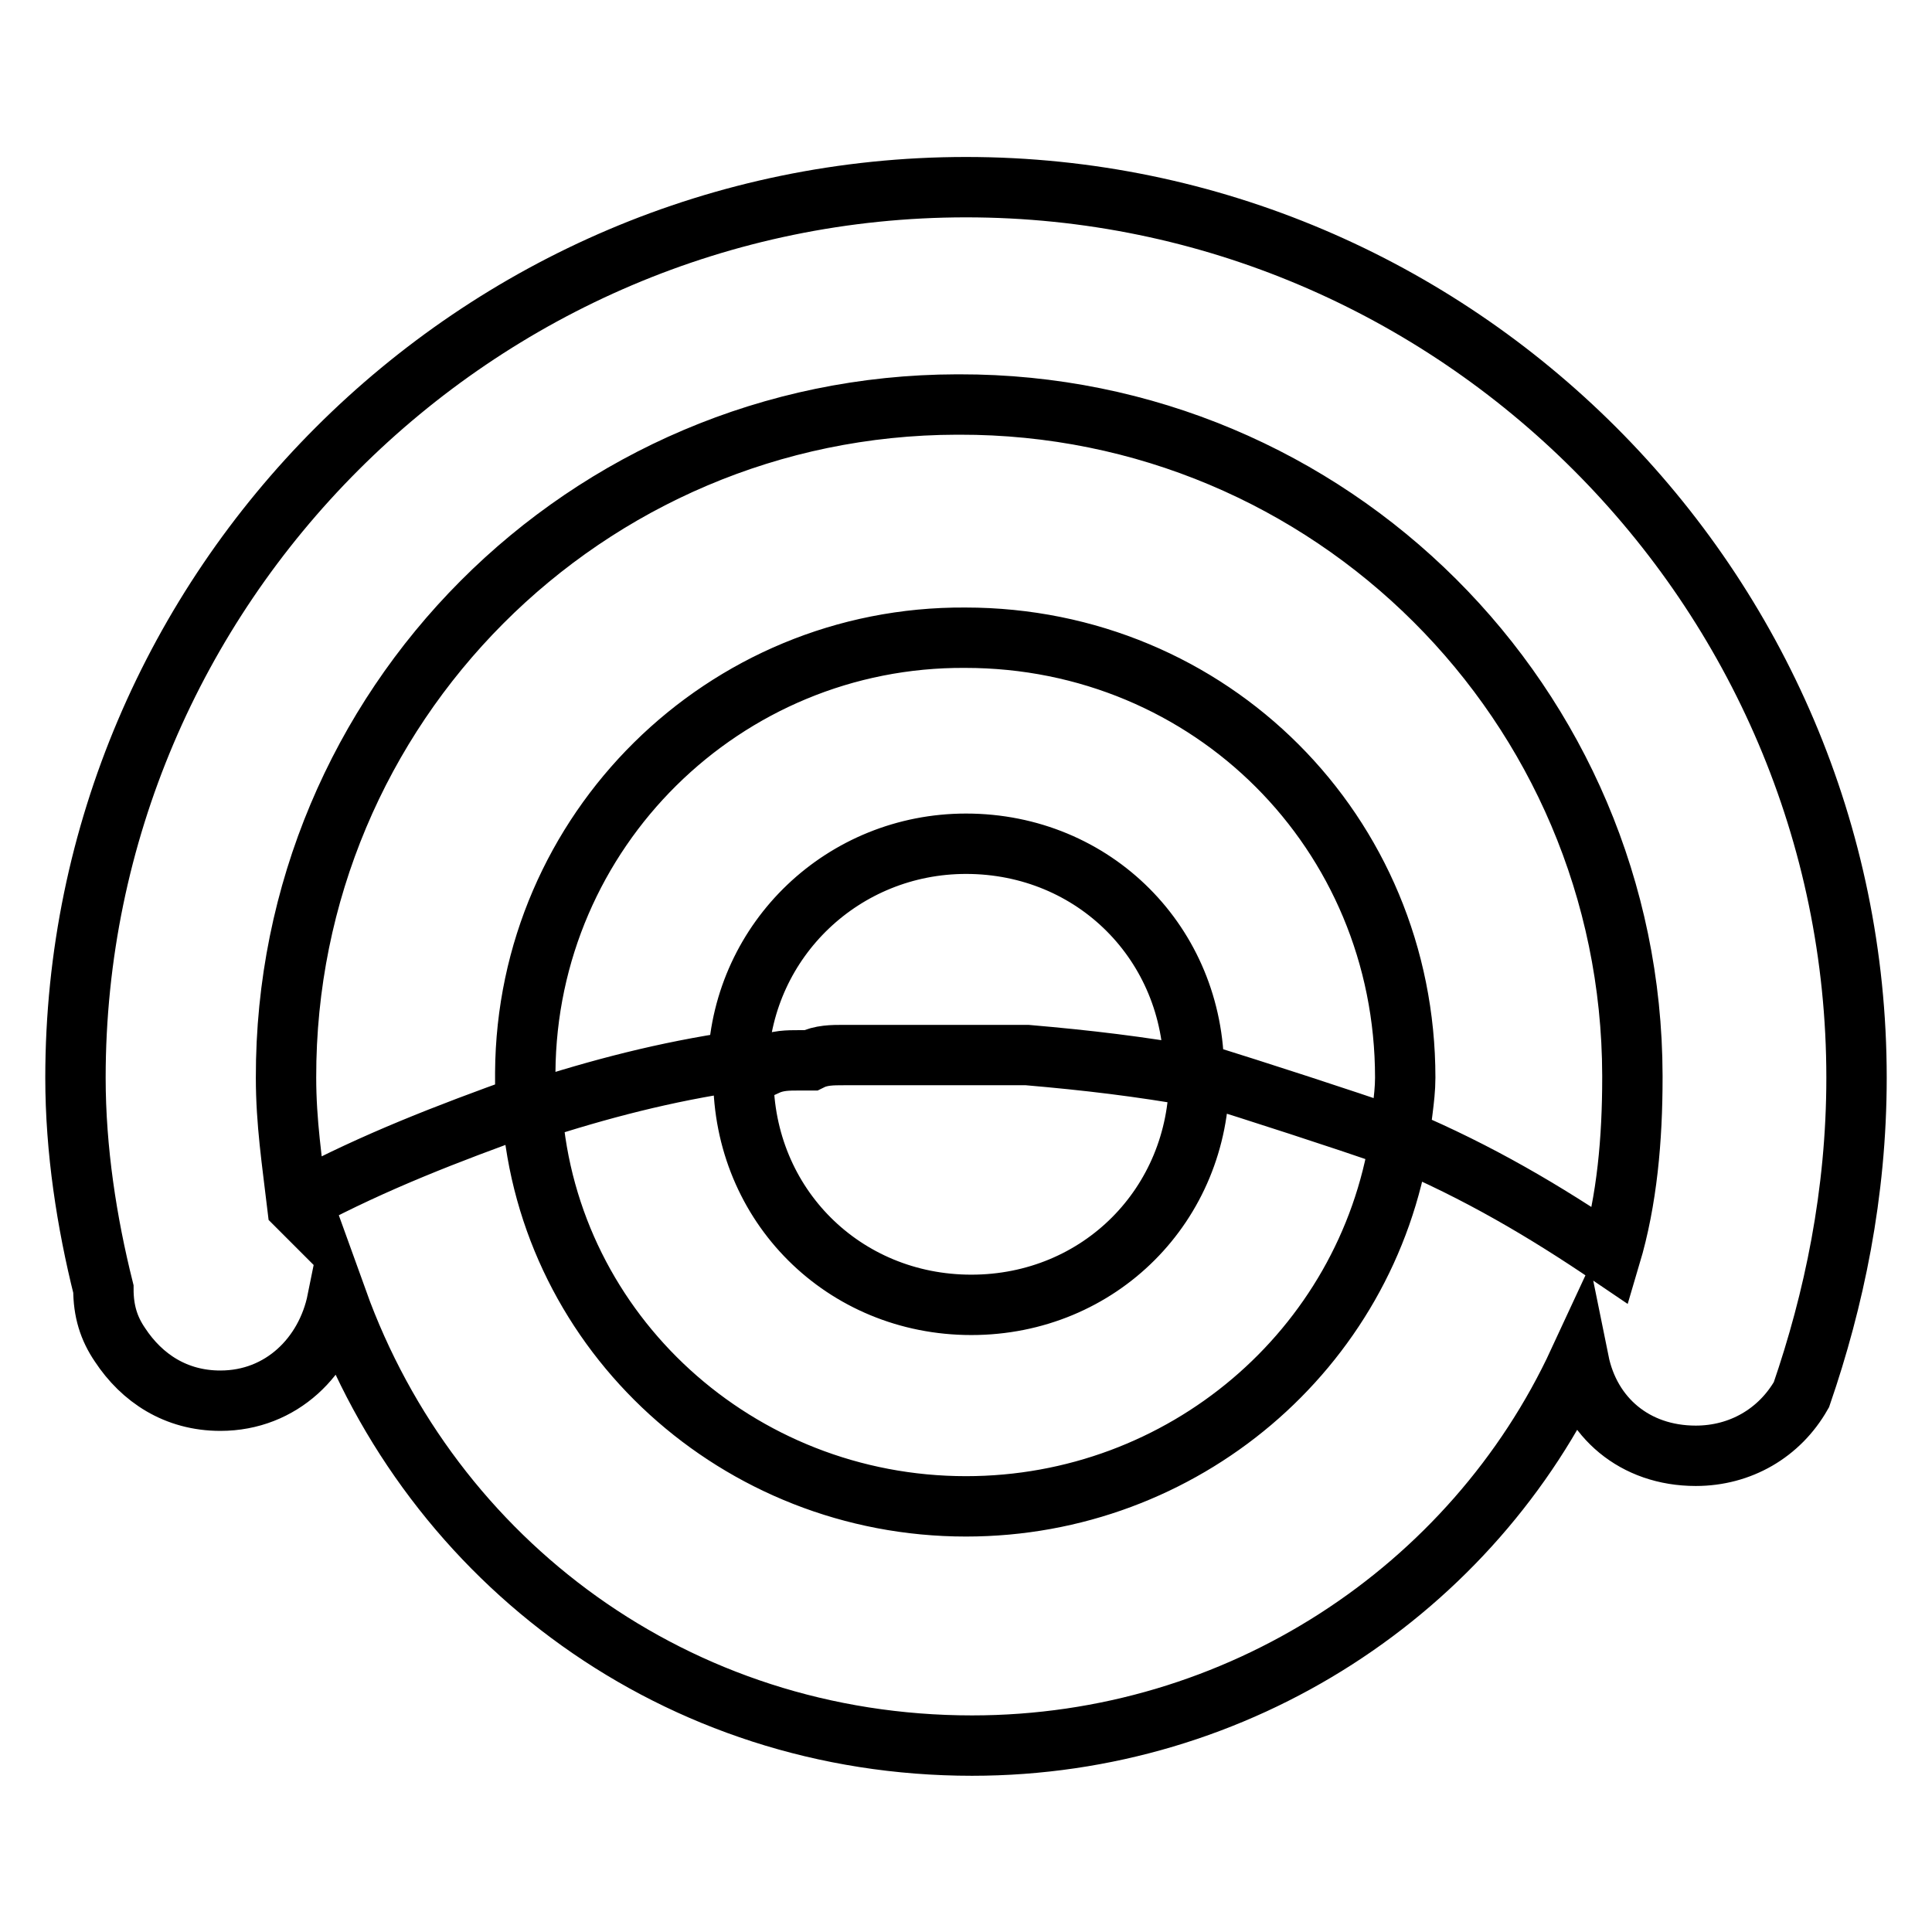
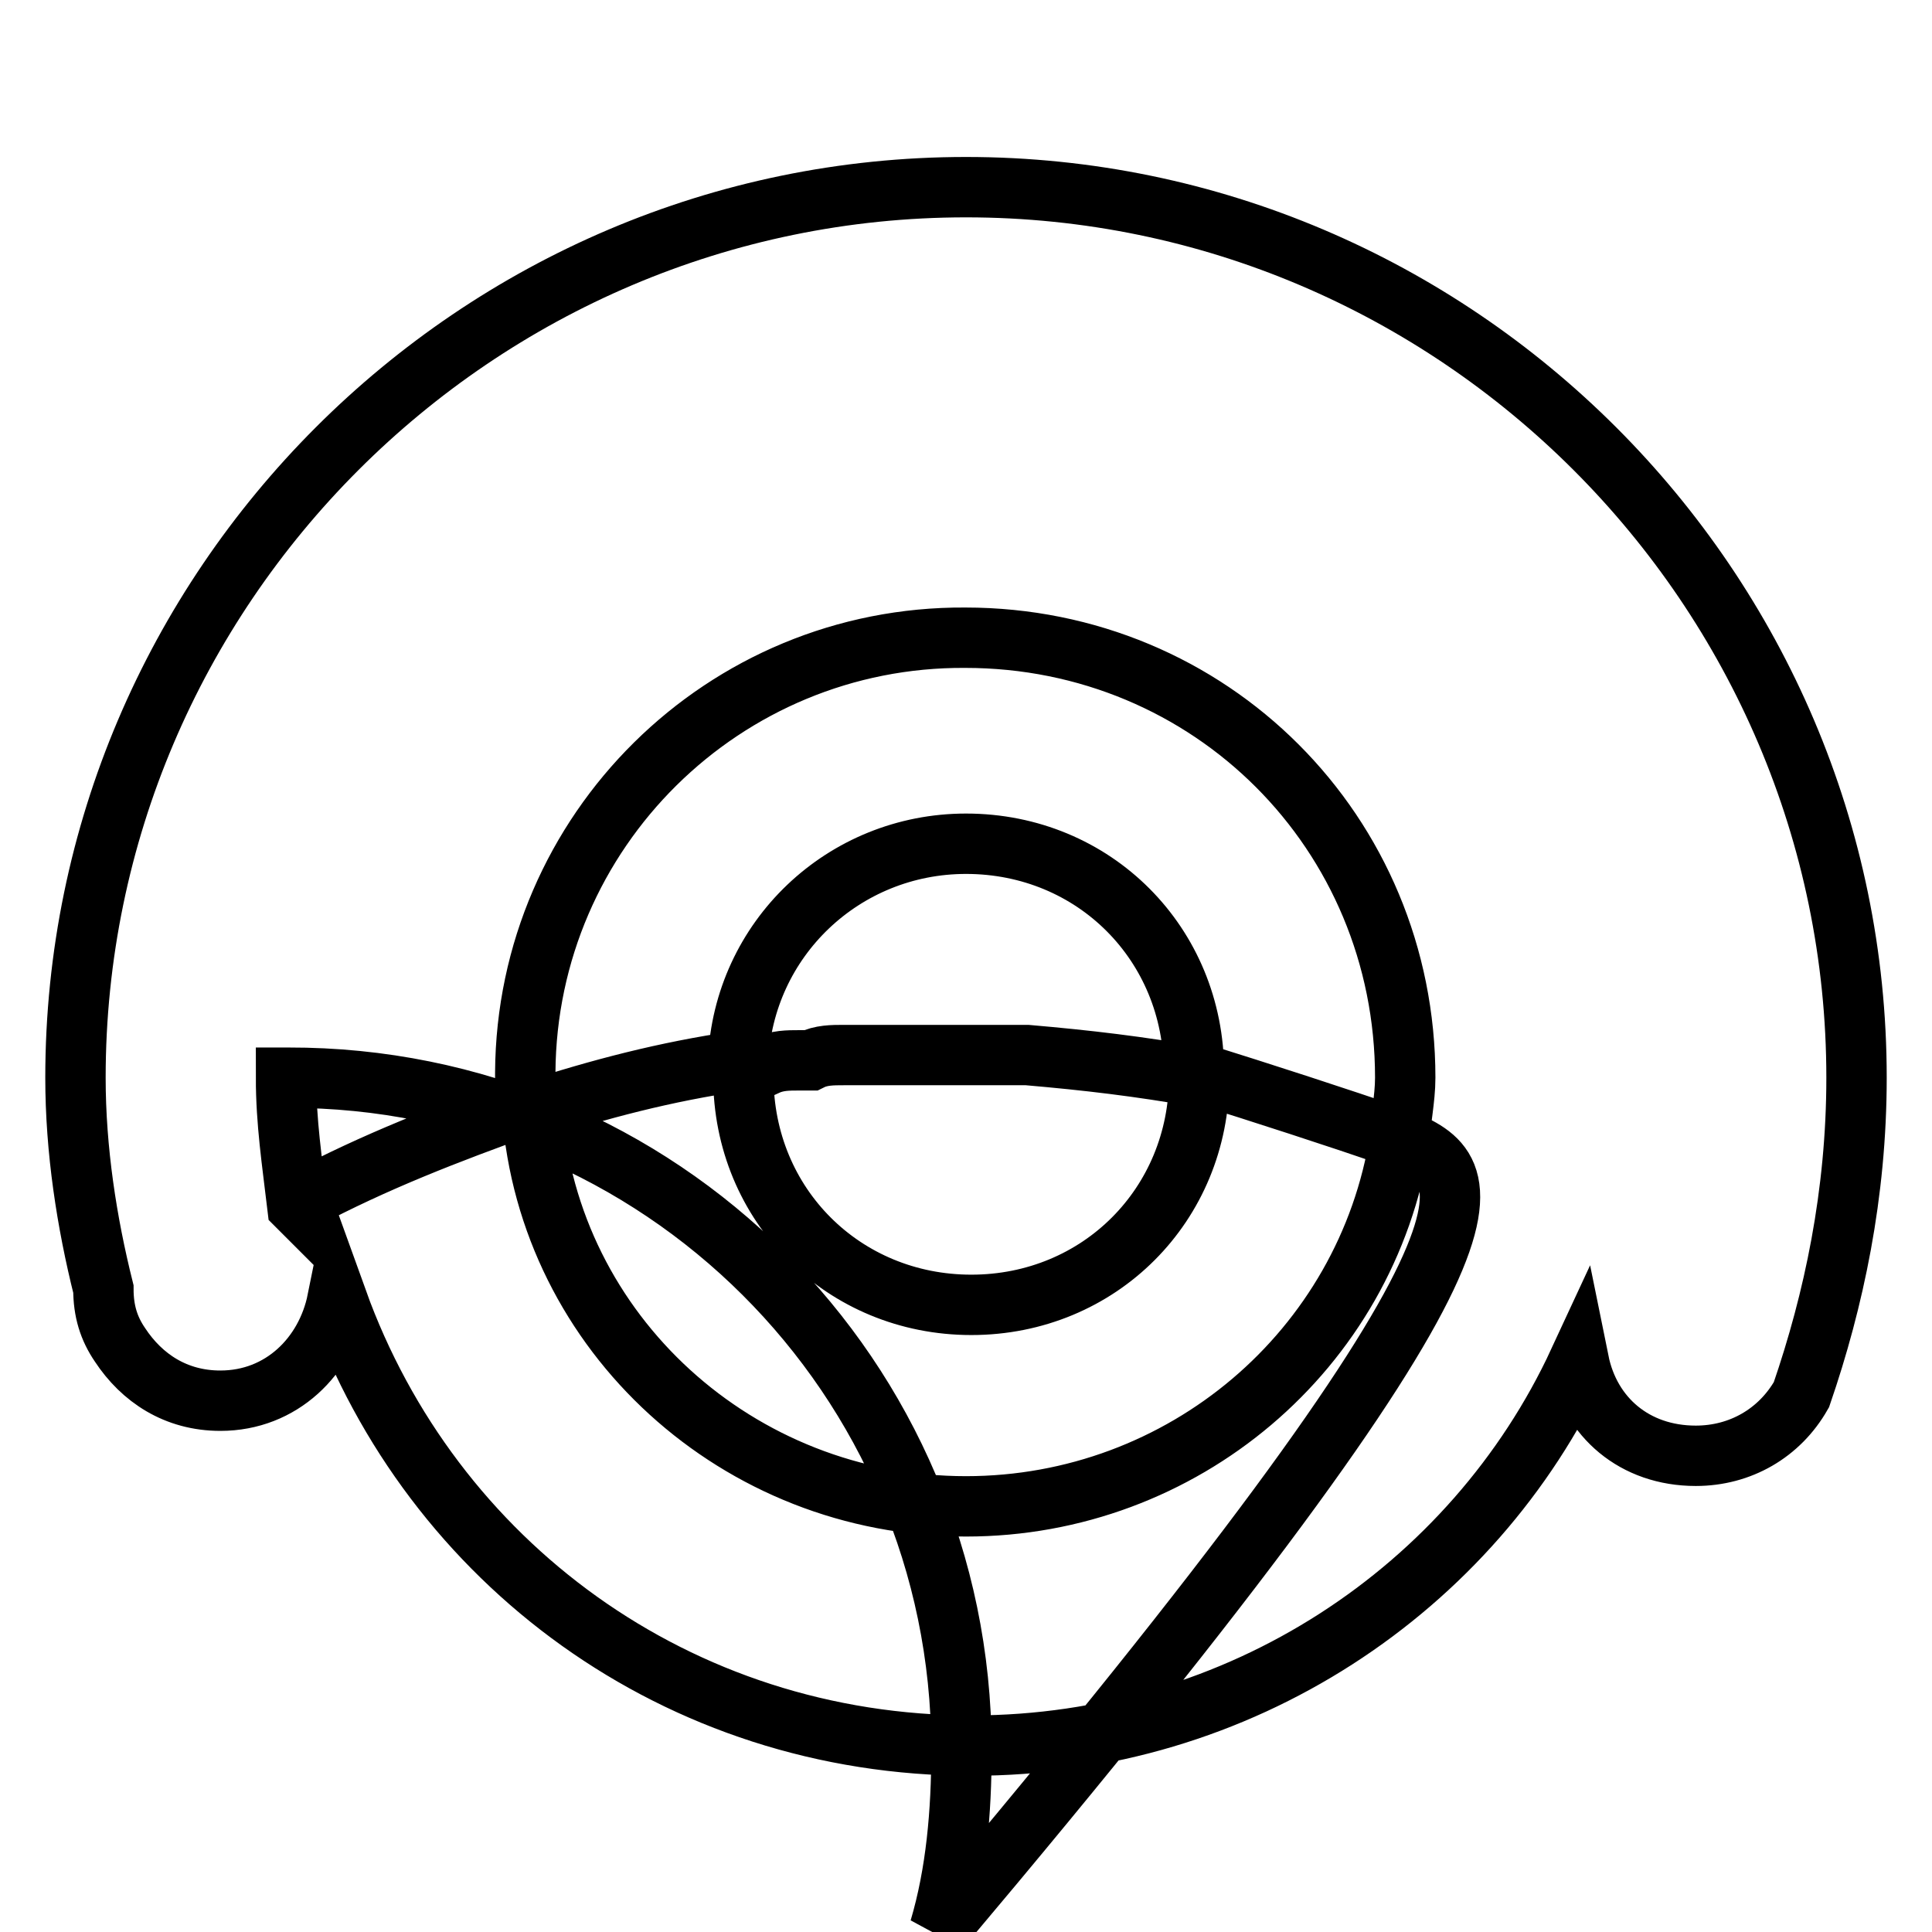
<svg xmlns="http://www.w3.org/2000/svg" version="1.1" x="0px" y="0px" viewBox="0 0 256 256" enable-background="new 0 0 256 256" xml:space="preserve">
  <g>
-     <path stroke-width="8" fill-opacity="0" stroke="#000000" d="M246,142.8c0-64.9-53.1-118-118-118c-64.9,0-118,53.1-118,118c0,9.6,1.5,19.2,3.7,28c0,2.9,0.7,5.2,2.2,7.4 c2.9,4.4,7.4,7.4,13.3,7.4c8.1,0,14-5.9,15.5-13.3c12.5,34.7,45,59,84.1,59c35.4,0,66.4-20.7,80.4-50.9c1.5,7.4,7.4,12.5,15.5,12.5 c5.9,0,11.1-3,14-8.1C243,172.3,246,158.2,246,142.8z M185.5,150.9c-4.4,28-28.8,48.7-57.5,48.7c-30.2,0-55.3-22.9-57.5-52.4 c8.9-2.9,17.7-5.2,27.3-6.6c0.7-16.2,14-28.8,30.2-28.8c17,0,30.2,13.3,30.2,30.2C167.8,145,176.7,147.9,185.5,150.9 c0-2.2,0.7-5.2,0.7-8.1c0-32.5-25.8-58.3-58.3-58.3c-32-0.2-58.1,25.6-58.3,57.6c0,0.2,0,0.5,0,0.7v3.7 c-10.3,3.7-19.9,7.4-29.5,12.5v1.5l-0.7-0.7c-0.7-5.9-1.5-11.1-1.5-17c-0.1-49.2,39.7-89.1,88.9-89.2c0.1,0,0.2,0,0.3,0 c49.2-0.1,89.1,39.7,89.2,88.9c0,0.1,0,0.2,0,0.3c0,8.1-0.7,16.2-2.9,23.6C204.7,160.5,195.9,155.3,185.5,150.9L185.5,150.9z  M136.1,139.8h-24.3c-1.5,0-3,0-4.4,0.7h-1.5c-1.5,0-2.9,0-4.4,0.7h-3v1.5c0,17,13.3,30.2,30.2,30.2c17,0,30.2-13.3,30.2-30.2 C150.9,141.3,144.2,140.5,136.1,139.8L136.1,139.8z" />
+     <path stroke-width="8" fill-opacity="0" stroke="#000000" d="M246,142.8c0-64.9-53.1-118-118-118c-64.9,0-118,53.1-118,118c0,9.6,1.5,19.2,3.7,28c0,2.9,0.7,5.2,2.2,7.4 c2.9,4.4,7.4,7.4,13.3,7.4c8.1,0,14-5.9,15.5-13.3c12.5,34.7,45,59,84.1,59c35.4,0,66.4-20.7,80.4-50.9c1.5,7.4,7.4,12.5,15.5,12.5 c5.9,0,11.1-3,14-8.1C243,172.3,246,158.2,246,142.8z M185.5,150.9c-4.4,28-28.8,48.7-57.5,48.7c-30.2,0-55.3-22.9-57.5-52.4 c8.9-2.9,17.7-5.2,27.3-6.6c0.7-16.2,14-28.8,30.2-28.8c17,0,30.2,13.3,30.2,30.2C167.8,145,176.7,147.9,185.5,150.9 c0-2.2,0.7-5.2,0.7-8.1c0-32.5-25.8-58.3-58.3-58.3c-32-0.2-58.1,25.6-58.3,57.6c0,0.2,0,0.5,0,0.7v3.7 c-10.3,3.7-19.9,7.4-29.5,12.5v1.5l-0.7-0.7c-0.7-5.9-1.5-11.1-1.5-17c0.1,0,0.2,0,0.3,0 c49.2-0.1,89.1,39.7,89.2,88.9c0,0.1,0,0.2,0,0.3c0,8.1-0.7,16.2-2.9,23.6C204.7,160.5,195.9,155.3,185.5,150.9L185.5,150.9z  M136.1,139.8h-24.3c-1.5,0-3,0-4.4,0.7h-1.5c-1.5,0-2.9,0-4.4,0.7h-3v1.5c0,17,13.3,30.2,30.2,30.2c17,0,30.2-13.3,30.2-30.2 C150.9,141.3,144.2,140.5,136.1,139.8L136.1,139.8z" />
  </g>
</svg>